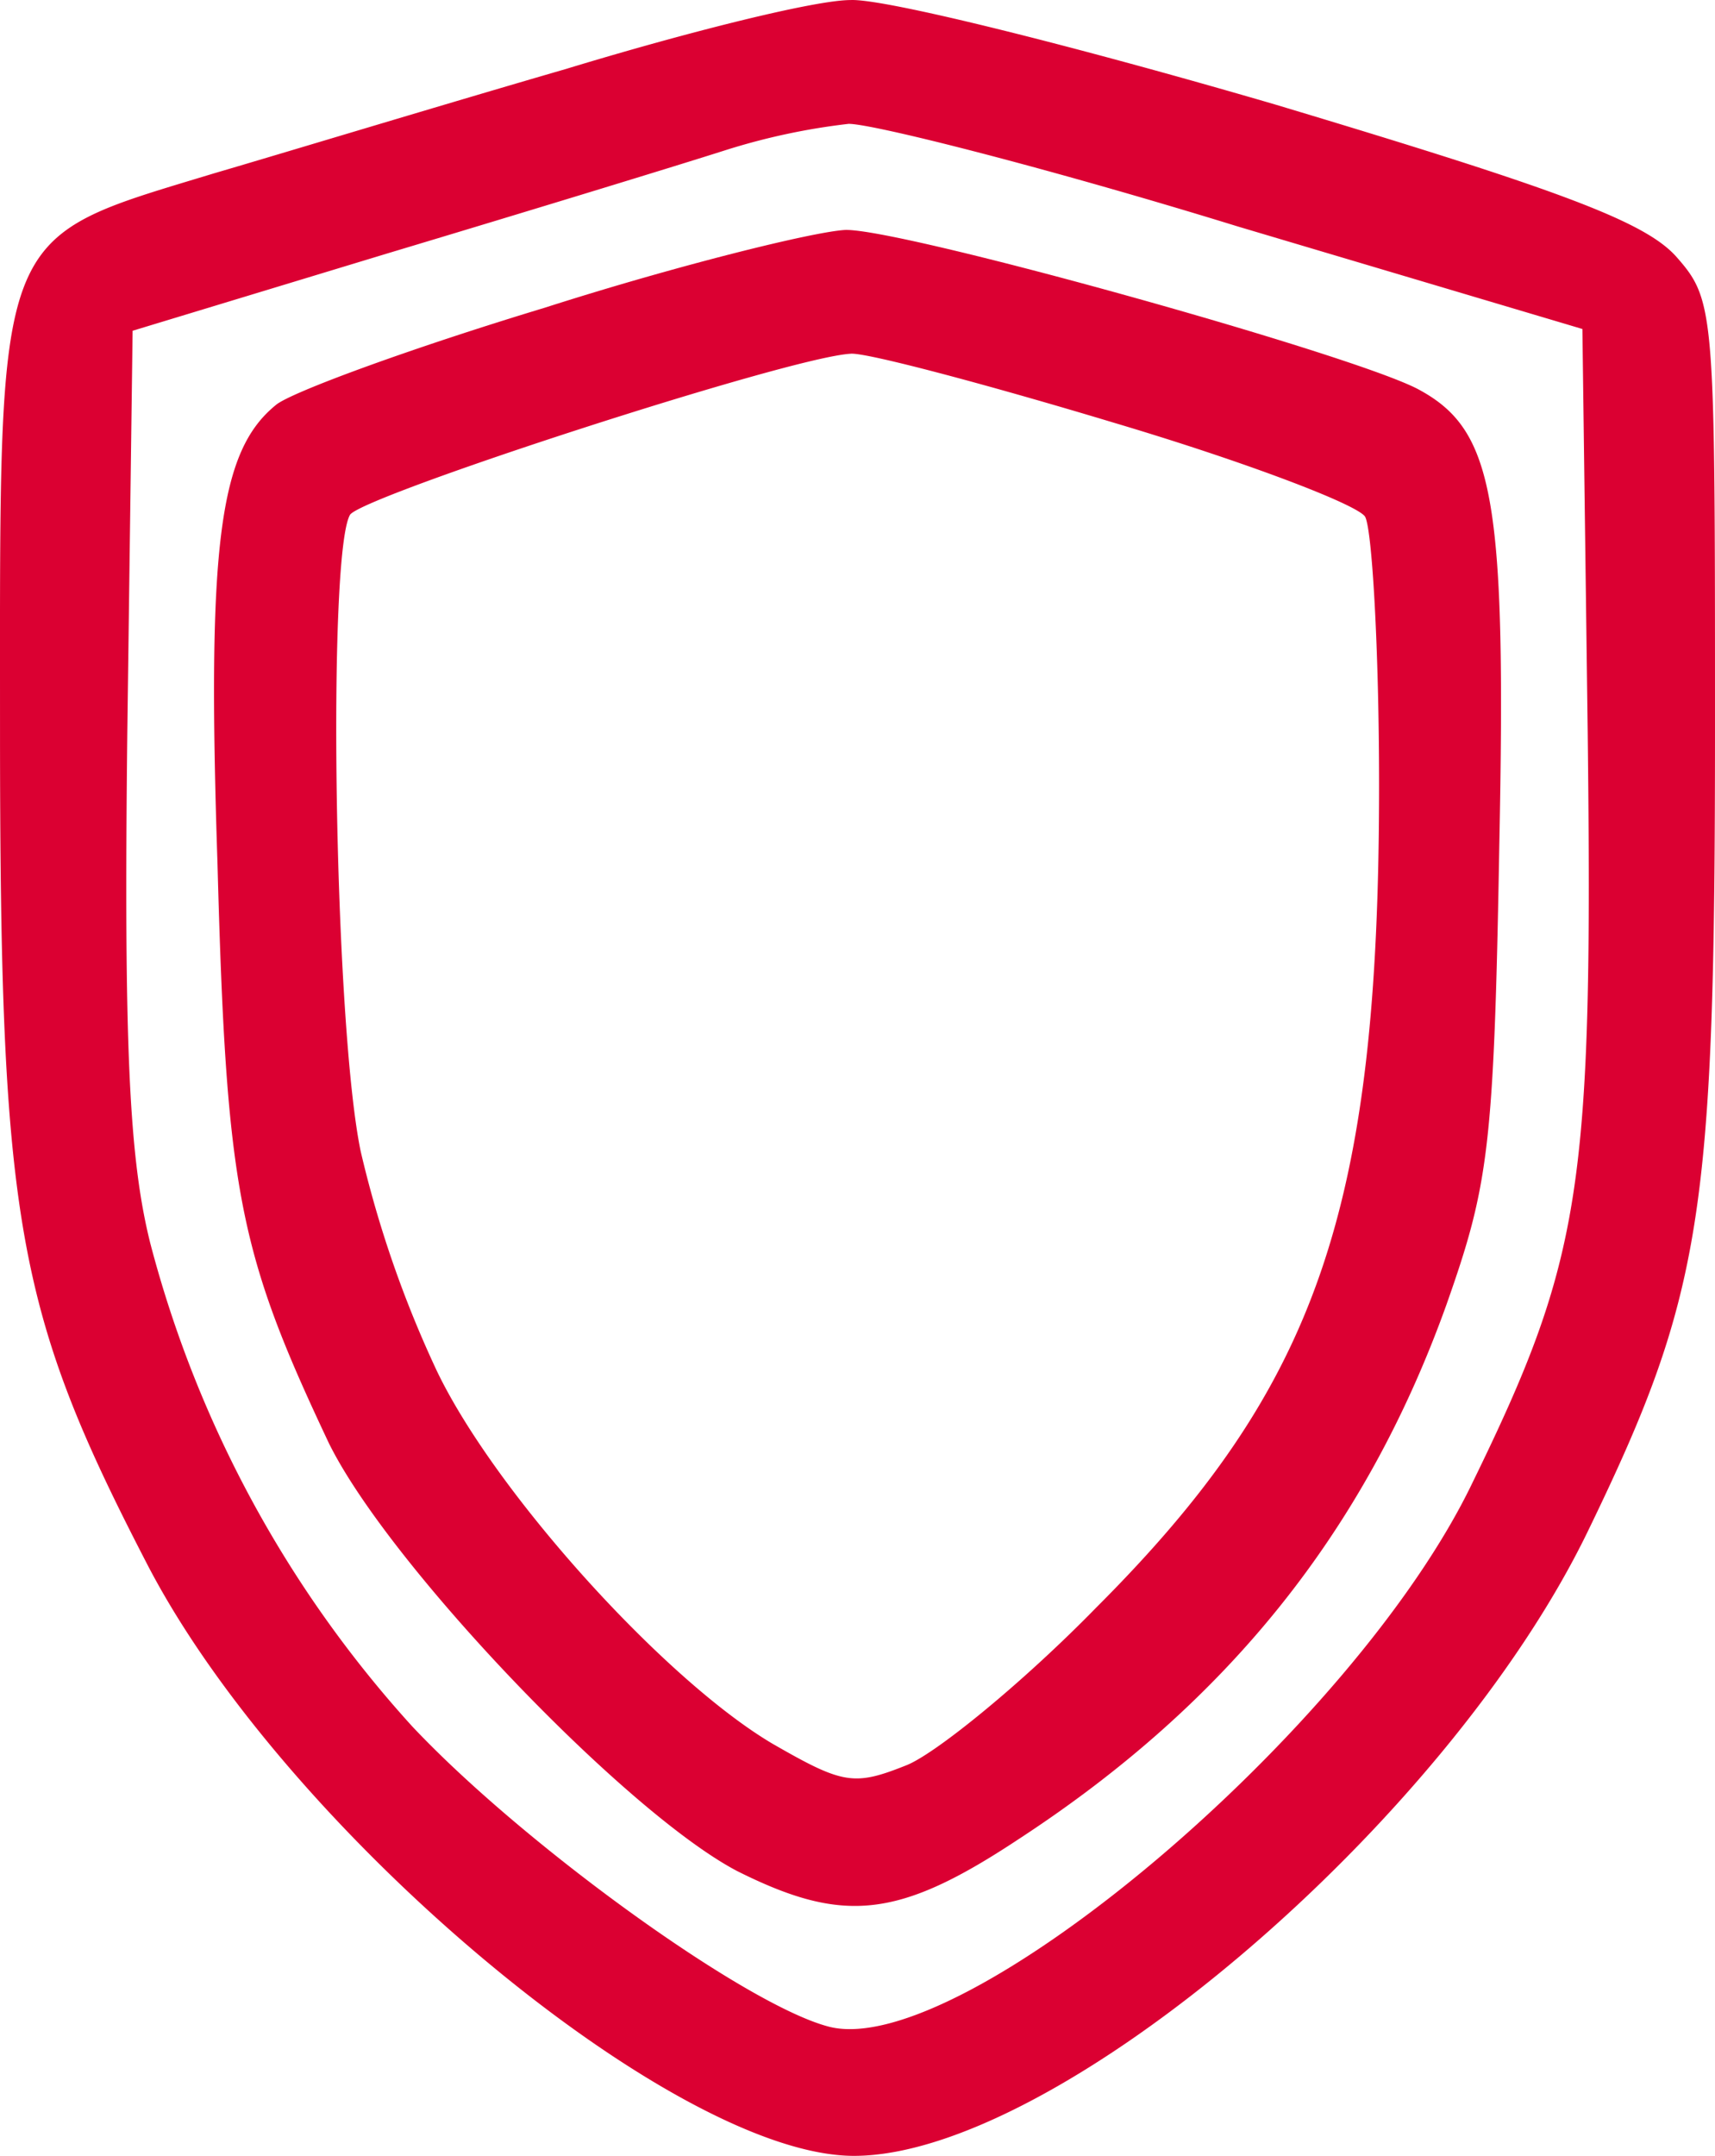
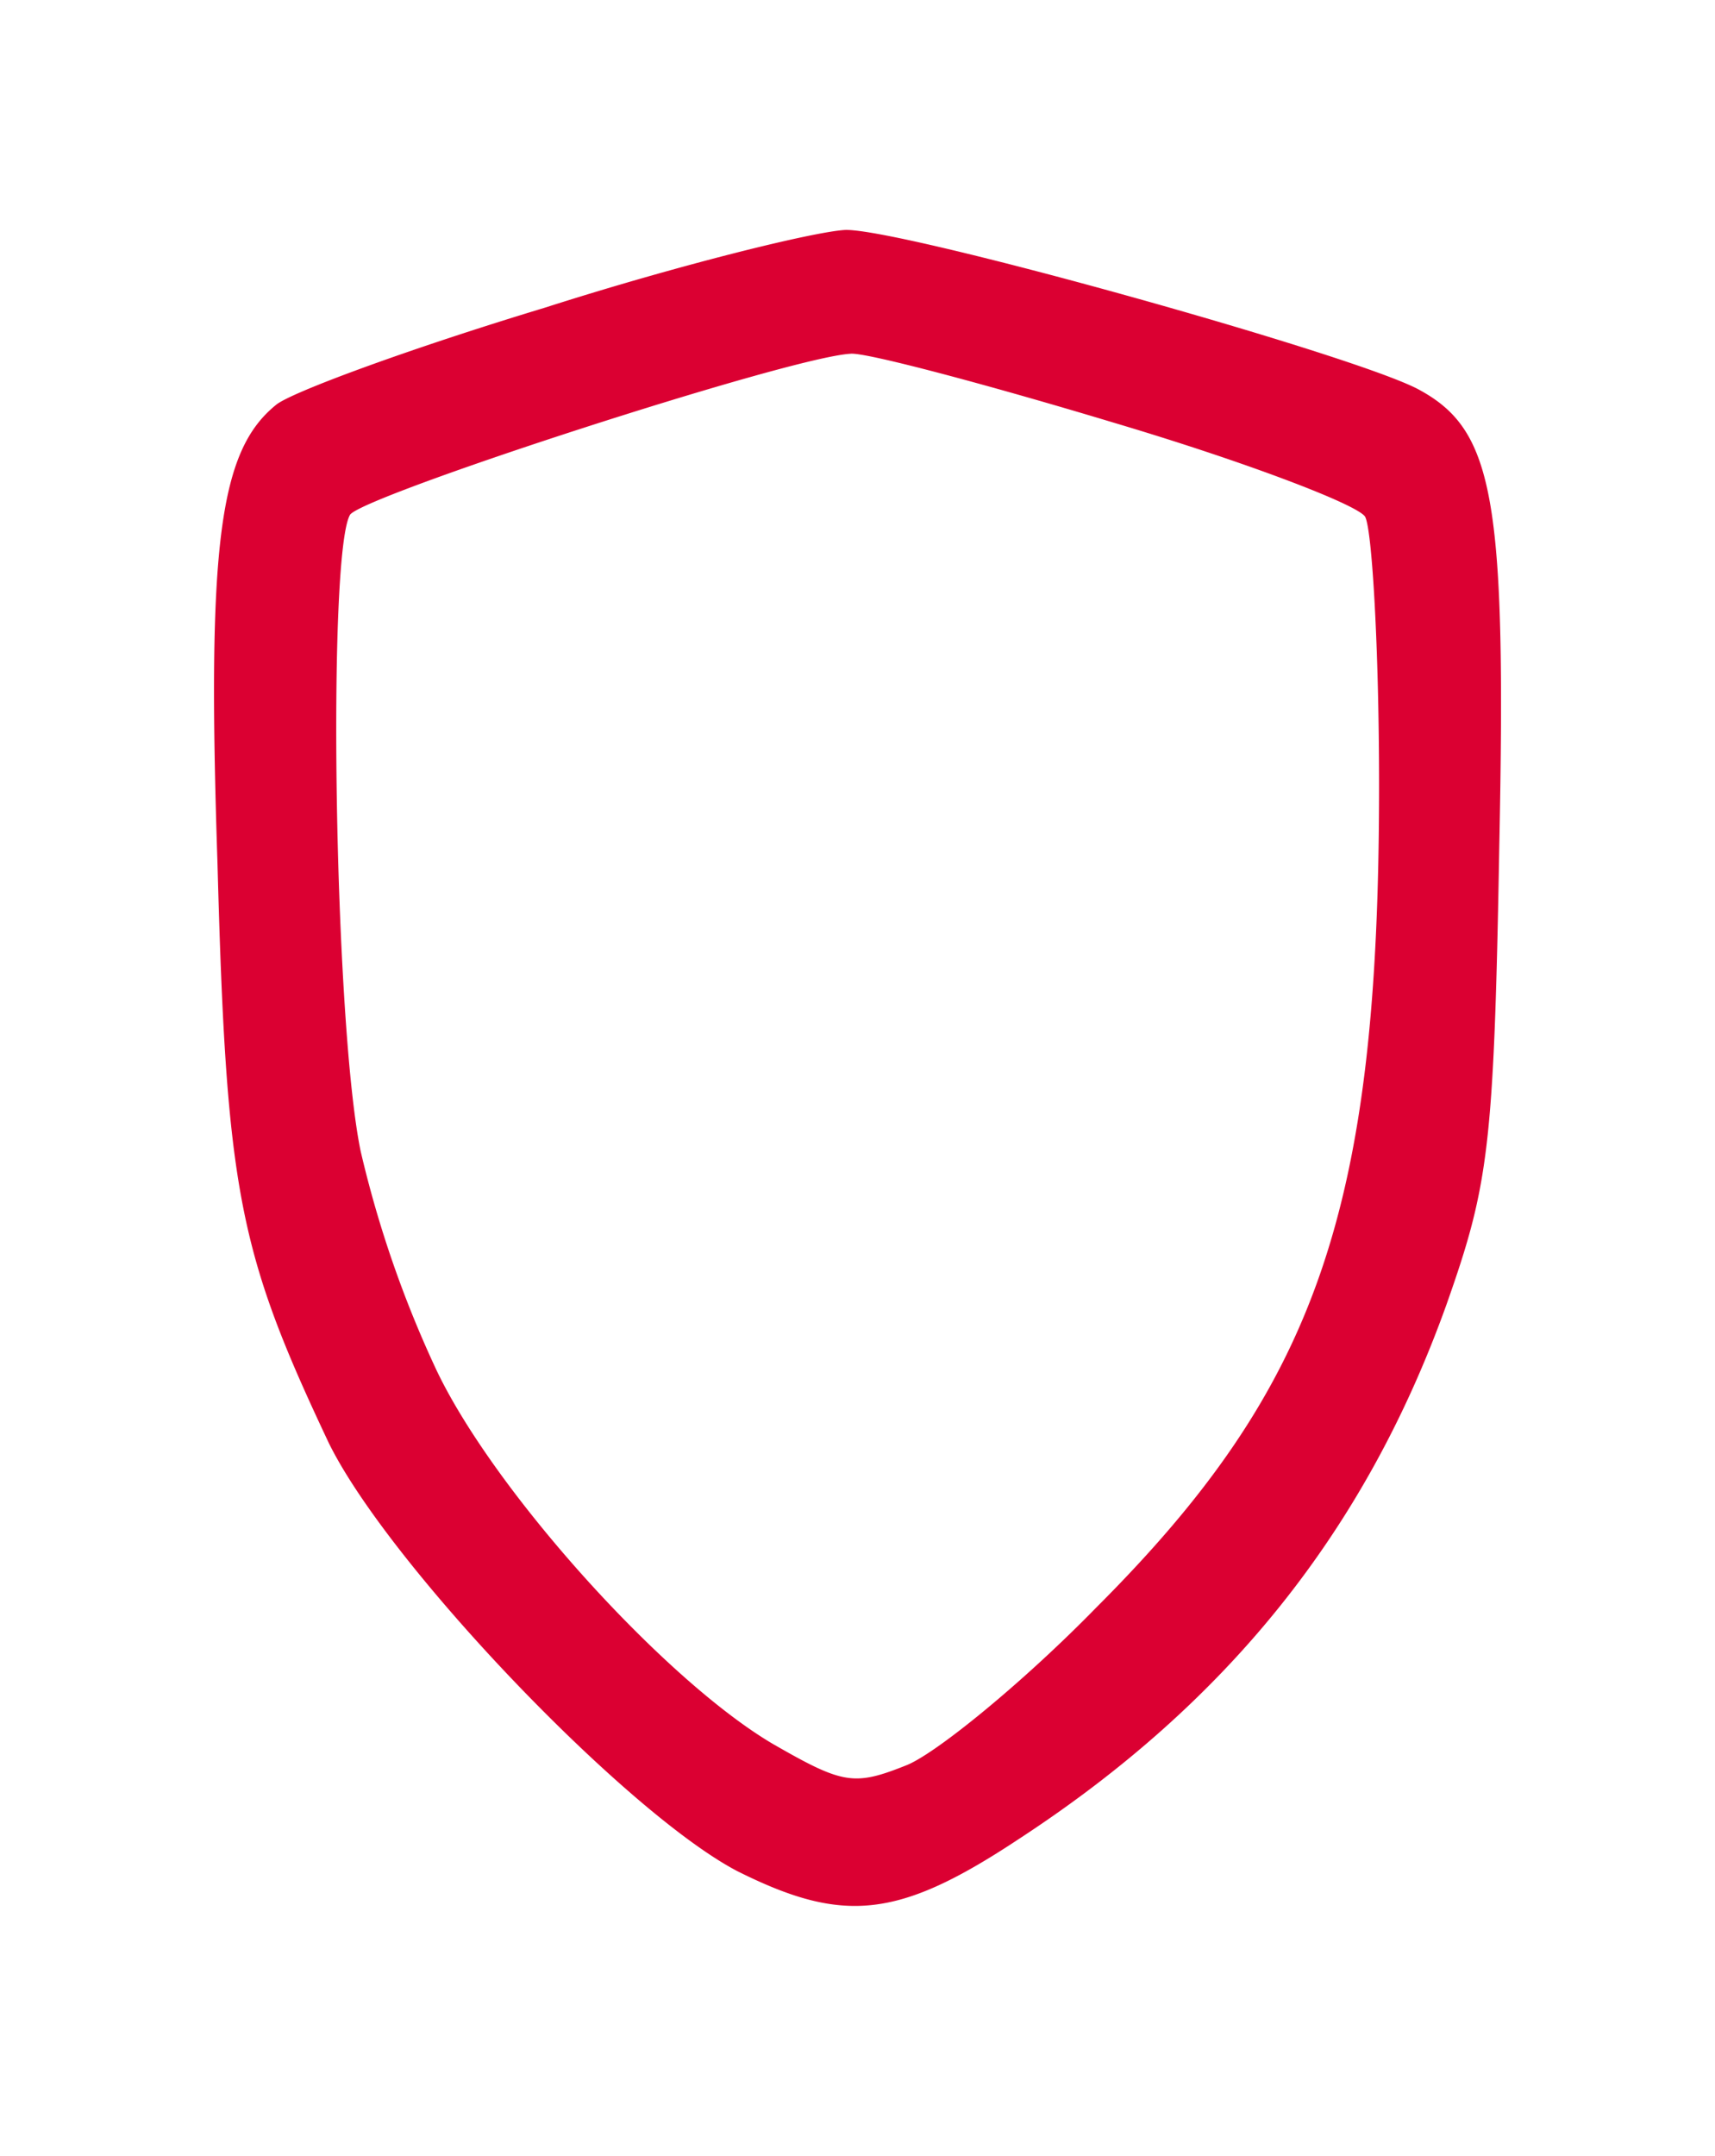
<svg xmlns="http://www.w3.org/2000/svg" width="97.001" height="121.903" viewBox="0 0 97.001 121.903">
  <g id="_01" data-name="01" transform="translate(-0.999 123.903)">
-     <path id="Path_1" data-name="Path 1" d="M33-120c-6.9,2-15.8,4.7-19.9,5.9C.6-110.3,1-111.3,1-82.8c0,27.9.9,33,8.3,47.3C17.1-20.4,39.1-2,49.3-2,60.7-2,82.8-20.8,90.8-37.3,97.3-50.7,98-55.2,98-82.8c0-23.6,0-24.1-2.2-26.6-1.8-2-6.7-3.8-22.7-8.6-11.3-3.3-22.1-6-24-5.9C47.1-123.9,39.9-122.1,33-120Zm38,8.9,19.5,5.8.3,22.8c.3,25.7-.3,29.7-6.5,42.4C77.6-26.1,55.4-7.4,47.9-9.3c-4.7-1.2-17.3-10.3-23.6-17A65.075,65.075,0,0,1,9.5-53.6C8.3-58.4,8-64.7,8.2-82.5l.3-22.7L23-109.6c8-2.4,16.5-5,19-5.8a37.1,37.1,0,0,1,7-1.5C50.4-116.9,60.3-114.4,71-111.1Z" fill="#db0032" />
    <path id="Path_2" data-name="Path 2" d="M31.8-106.5c-7.6,2.3-14.4,4.8-15.2,5.5-3.2,2.6-3.9,7.9-3.3,25.9.5,18.6,1.2,22,6.3,32.8C23-35.4,36.4-21.4,42.7-18.1c6,3,9.1,2.7,15.9-1.8,11.8-7.7,19.6-17.4,24.2-30.2,2.4-6.8,2.7-8.9,3-26,.4-19.7-.3-23.5-4.6-25.8-3.8-2-29.3-9.1-32.4-9C47-110.8,39.3-108.9,31.8-106.5ZM64-100c7.4,2.2,13.7,4.6,14.2,5.3.4.6.8,7.5.8,15.2,0,24-3.5,34-16,46.5-4.1,4.2-9,8.2-10.7,8.9-3,1.2-3.6,1.1-7.6-1.2-6.1-3.6-15.7-14.2-19-21.1a62.6,62.6,0,0,1-4.3-12.4c-1.5-7.2-1.9-33.8-.6-36,.8-1.1,24.8-8.9,28.3-9.1C49.9-104,56.7-102.2,64-100Z" fill="#db0032" />
  </g>
</svg>